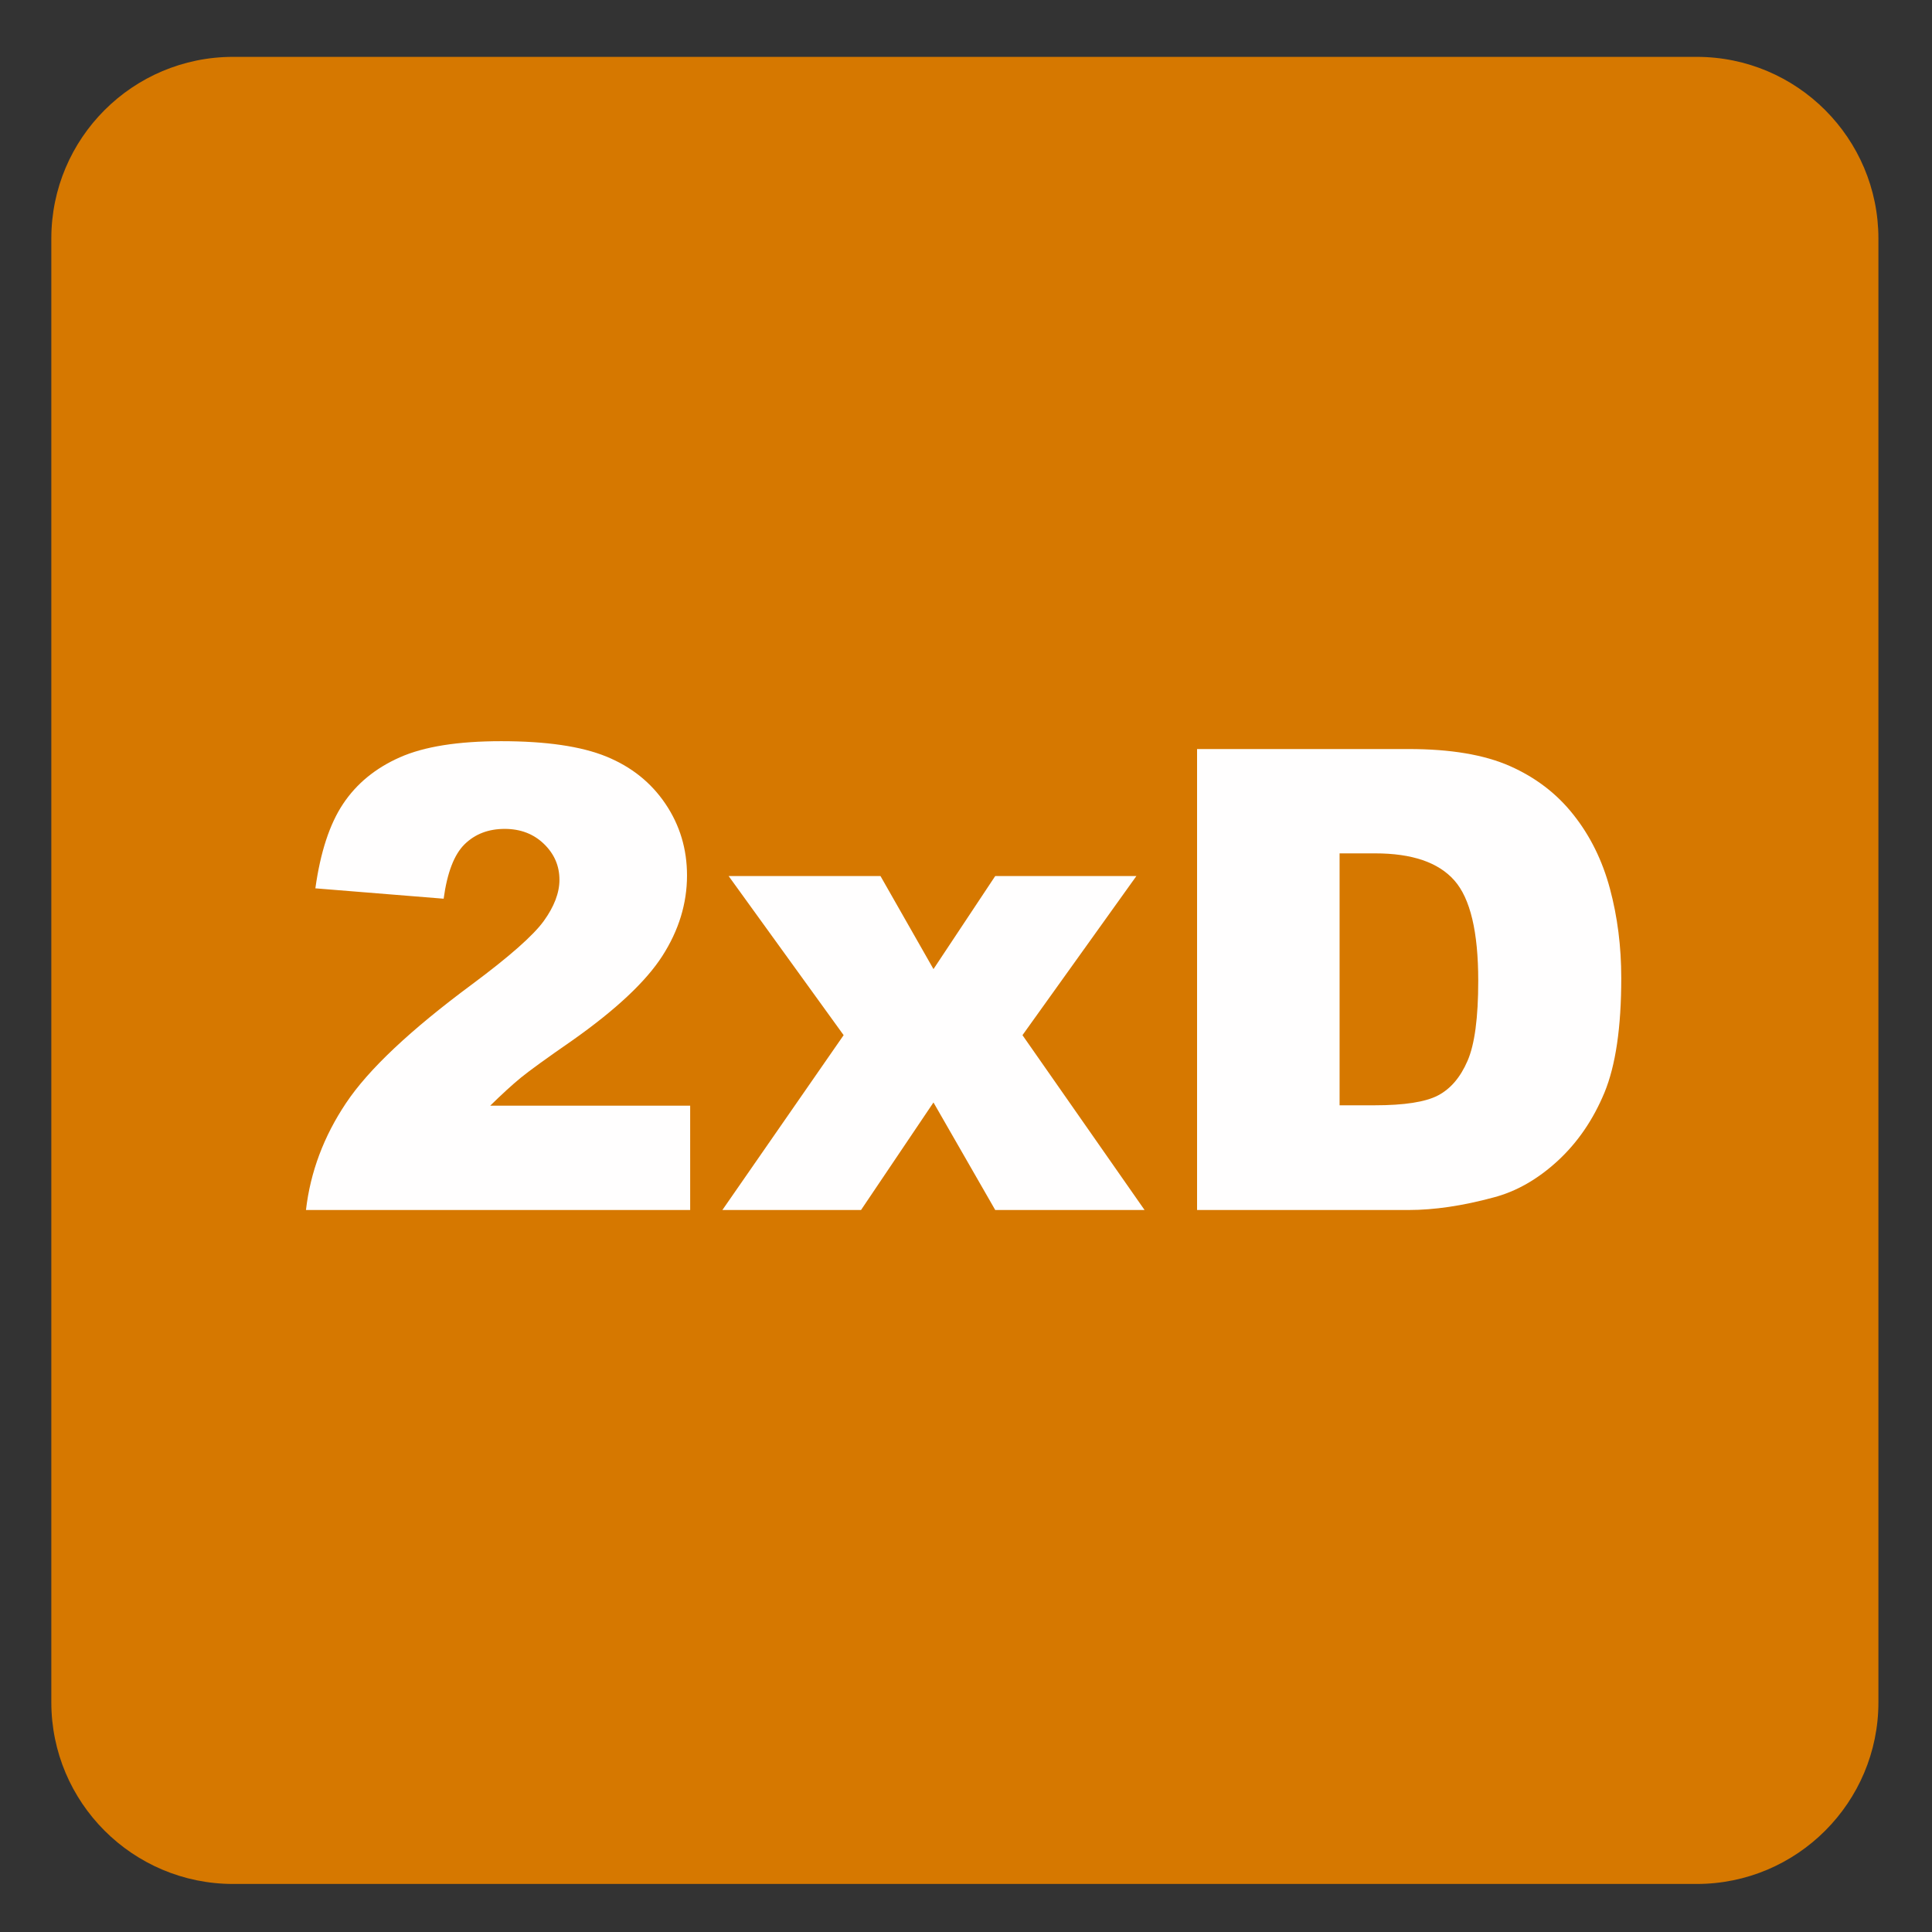
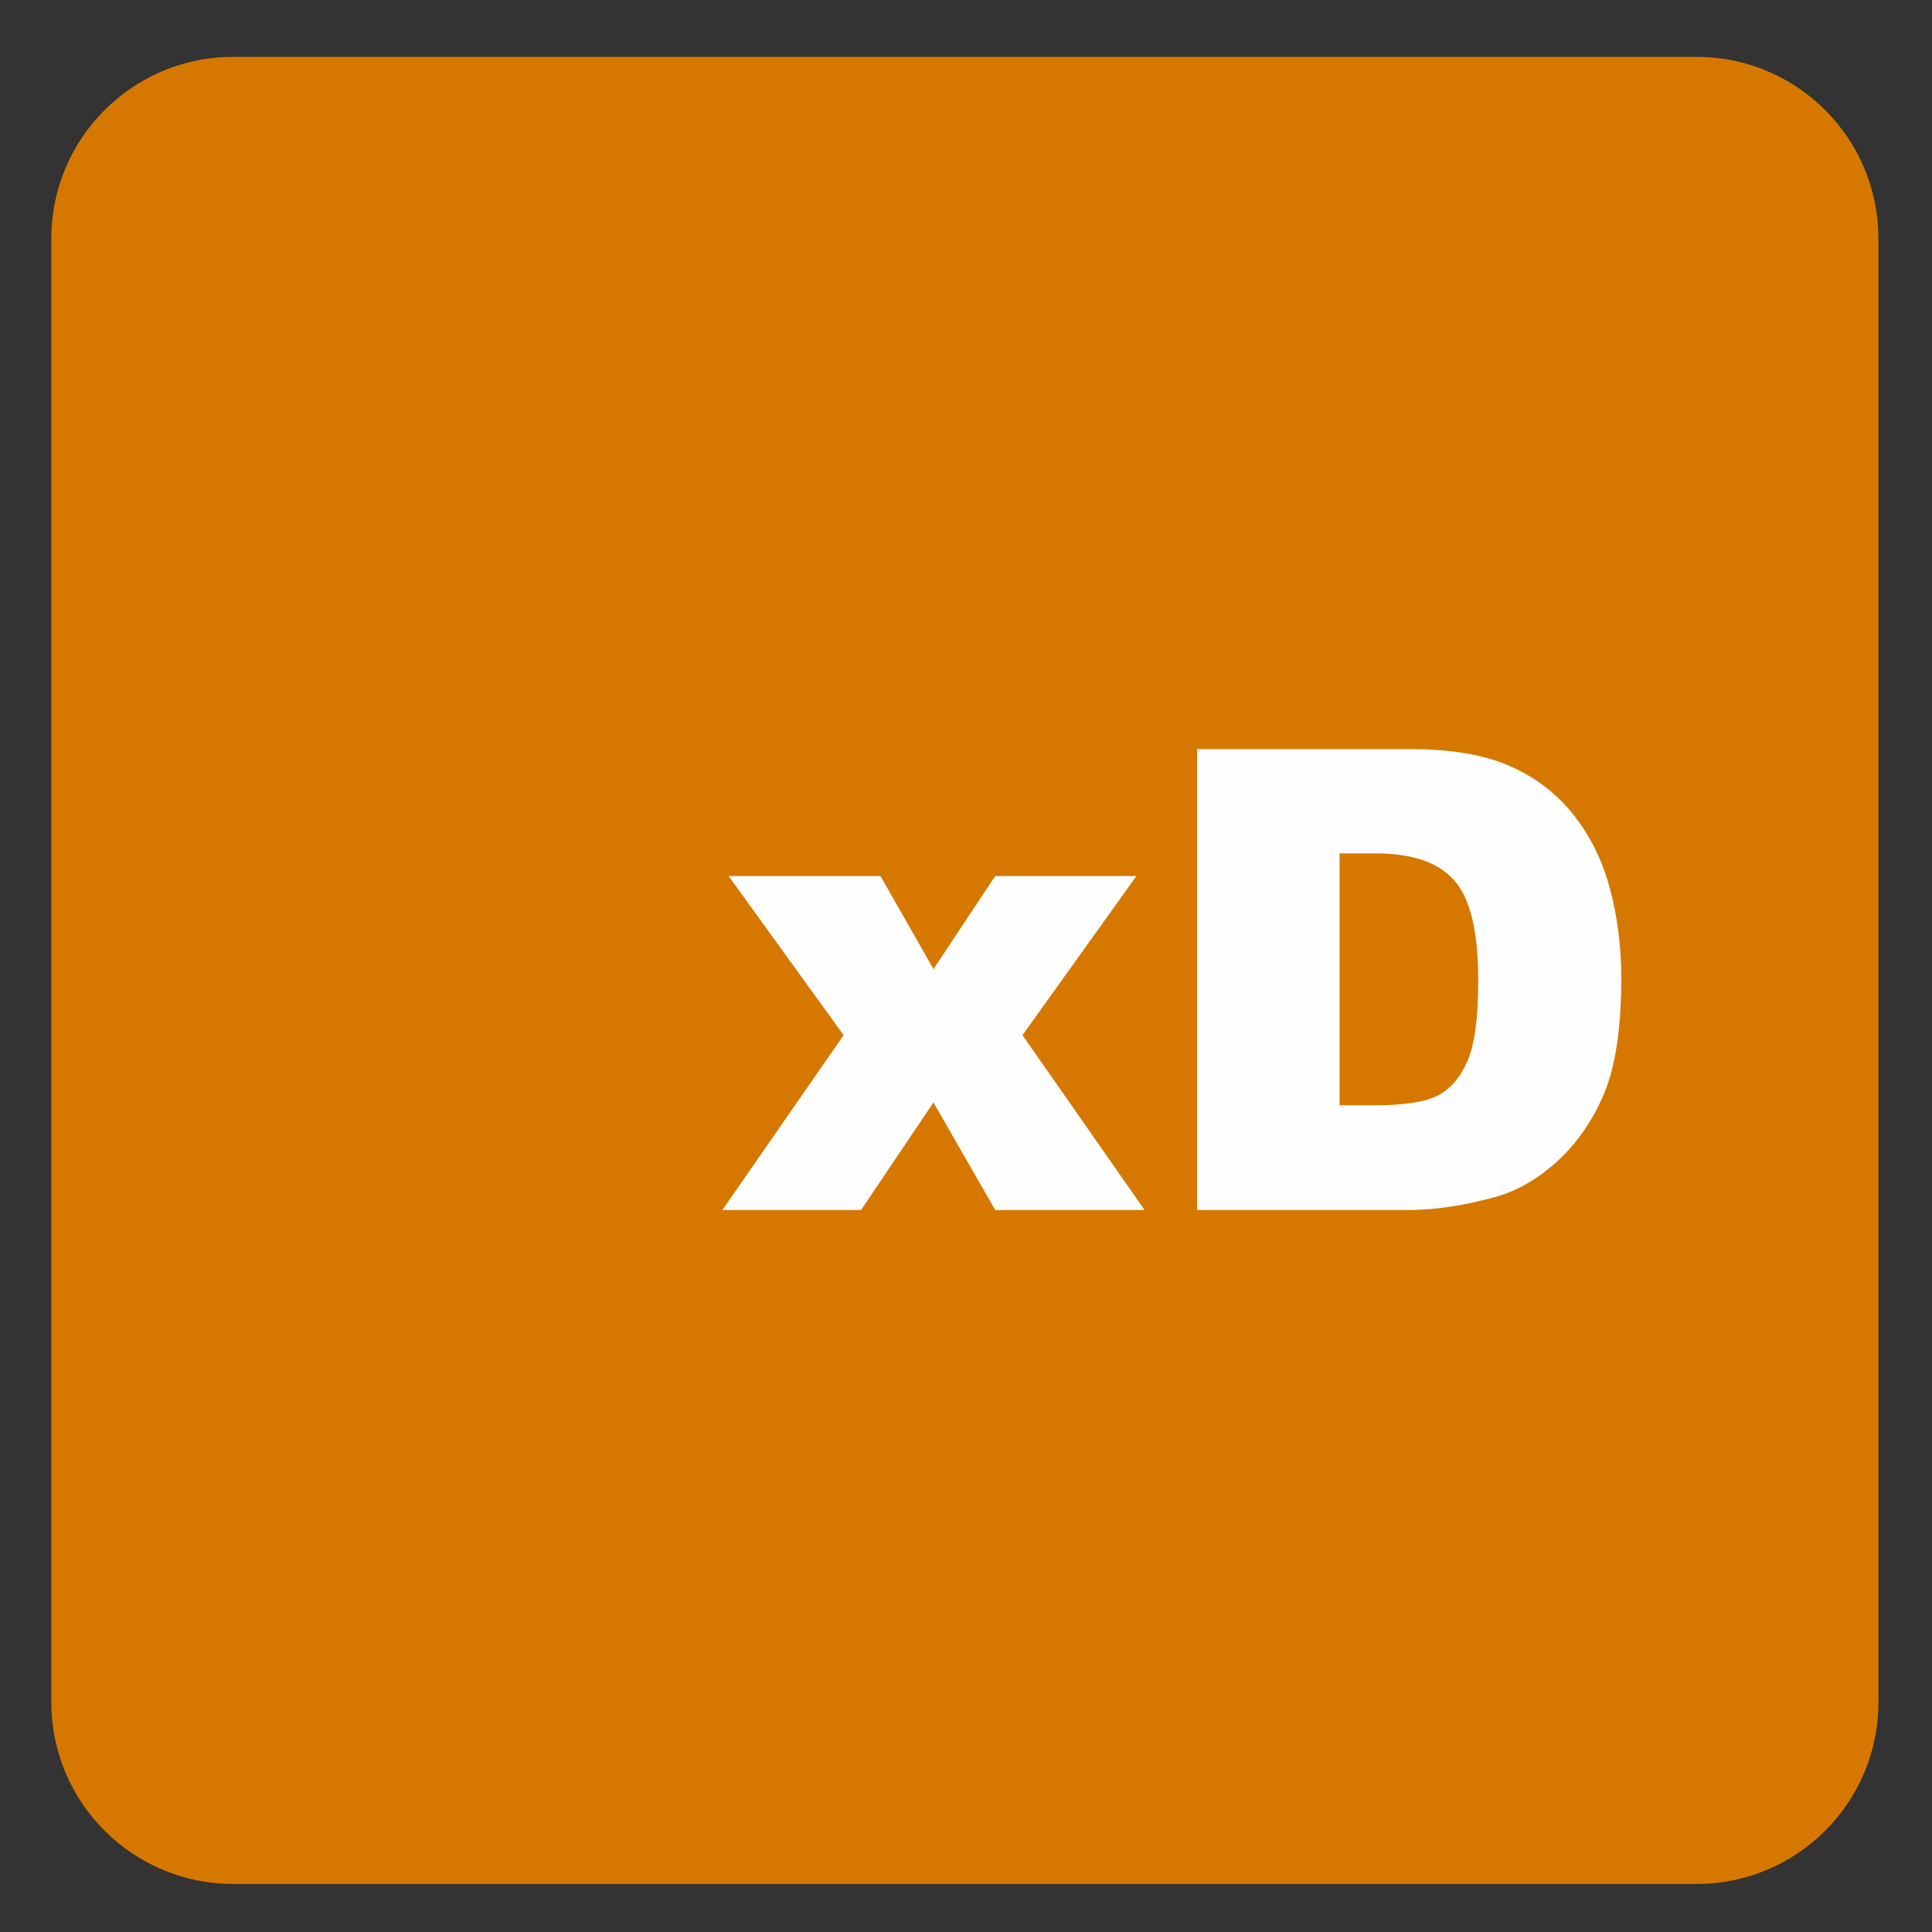
<svg xmlns="http://www.w3.org/2000/svg" version="1.1" x="0px" y="0px" viewBox="0 0 30 30" style="enable-background:new 0 0 30 30;" xml:space="preserve">
  <rect x="0" y="0" width="30" height="30" fill="#333333" stroke="none" />
  <g id="_x31_0080000068_x5F_2xD.svg">
    <g>
      <path style="fill:#D67800;" d="M26.347,0.883H3.619c-1.557,0-2.822,1.263-2.822,2.821v22.729c0,1.556,1.265,2.821,2.822,2.821    h22.728c1.557,0,2.821-1.265,2.821-2.821V3.704C29.167,2.146,27.904,0.883,26.347,0.883" />
    </g>
    <g>
-       <path style="fill:#FFFEFE;" d="M10.718,18.789H4.751c0.068-0.589,0.276-1.144,0.623-1.662c0.347-0.52,0.997-1.132,1.951-1.839    c0.583-0.433,0.956-0.762,1.118-0.986s0.244-0.438,0.244-0.64c0-0.218-0.081-0.404-0.242-0.559s-0.364-0.232-0.608-0.232    c-0.254,0-0.461,0.08-0.623,0.239s-0.27,0.441-0.325,0.845l-1.992-0.161c0.078-0.56,0.221-0.997,0.43-1.311    s0.502-0.555,0.881-0.723s0.904-0.251,1.575-0.251c0.7,0,1.244,0.08,1.633,0.239s0.695,0.404,0.918,0.735s0.334,0.701,0.334,1.111    c0,0.436-0.128,0.853-0.383,1.25s-0.72,0.833-1.394,1.309c-0.4,0.277-0.668,0.471-0.803,0.581    c-0.135,0.111-0.294,0.256-0.476,0.435h3.105V18.789z" />
      <path style="fill:#FFFEFE;" d="M11.314,13.603h2.358l0.823,1.445l0.959-1.445h2.192l-1.769,2.471l1.896,2.715h-2.319l-0.959-1.67    l-1.125,1.67h-2.153l1.883-2.715L11.314,13.603z" />
      <path style="fill:#FFFEFE;" d="M18.589,11.631h3.286c0.648,0,1.171,0.088,1.57,0.264c0.398,0.176,0.729,0.428,0.988,0.757    c0.261,0.329,0.449,0.711,0.566,1.147s0.176,0.898,0.176,1.387c0,0.765-0.087,1.358-0.261,1.78    c-0.175,0.421-0.416,0.774-0.726,1.06c-0.309,0.284-0.641,0.475-0.996,0.568c-0.484,0.131-0.924,0.195-1.318,0.195h-3.286V11.631z     M20.801,13.252v3.911h0.542c0.463,0,0.791-0.051,0.986-0.153s0.349-0.282,0.459-0.538c0.111-0.255,0.166-0.67,0.166-1.243    c0-0.758-0.123-1.278-0.371-1.558c-0.247-0.28-0.657-0.42-1.23-0.42H20.801z" />
    </g>
  </g>
  <g id="Layer_1">
</g>
</svg>